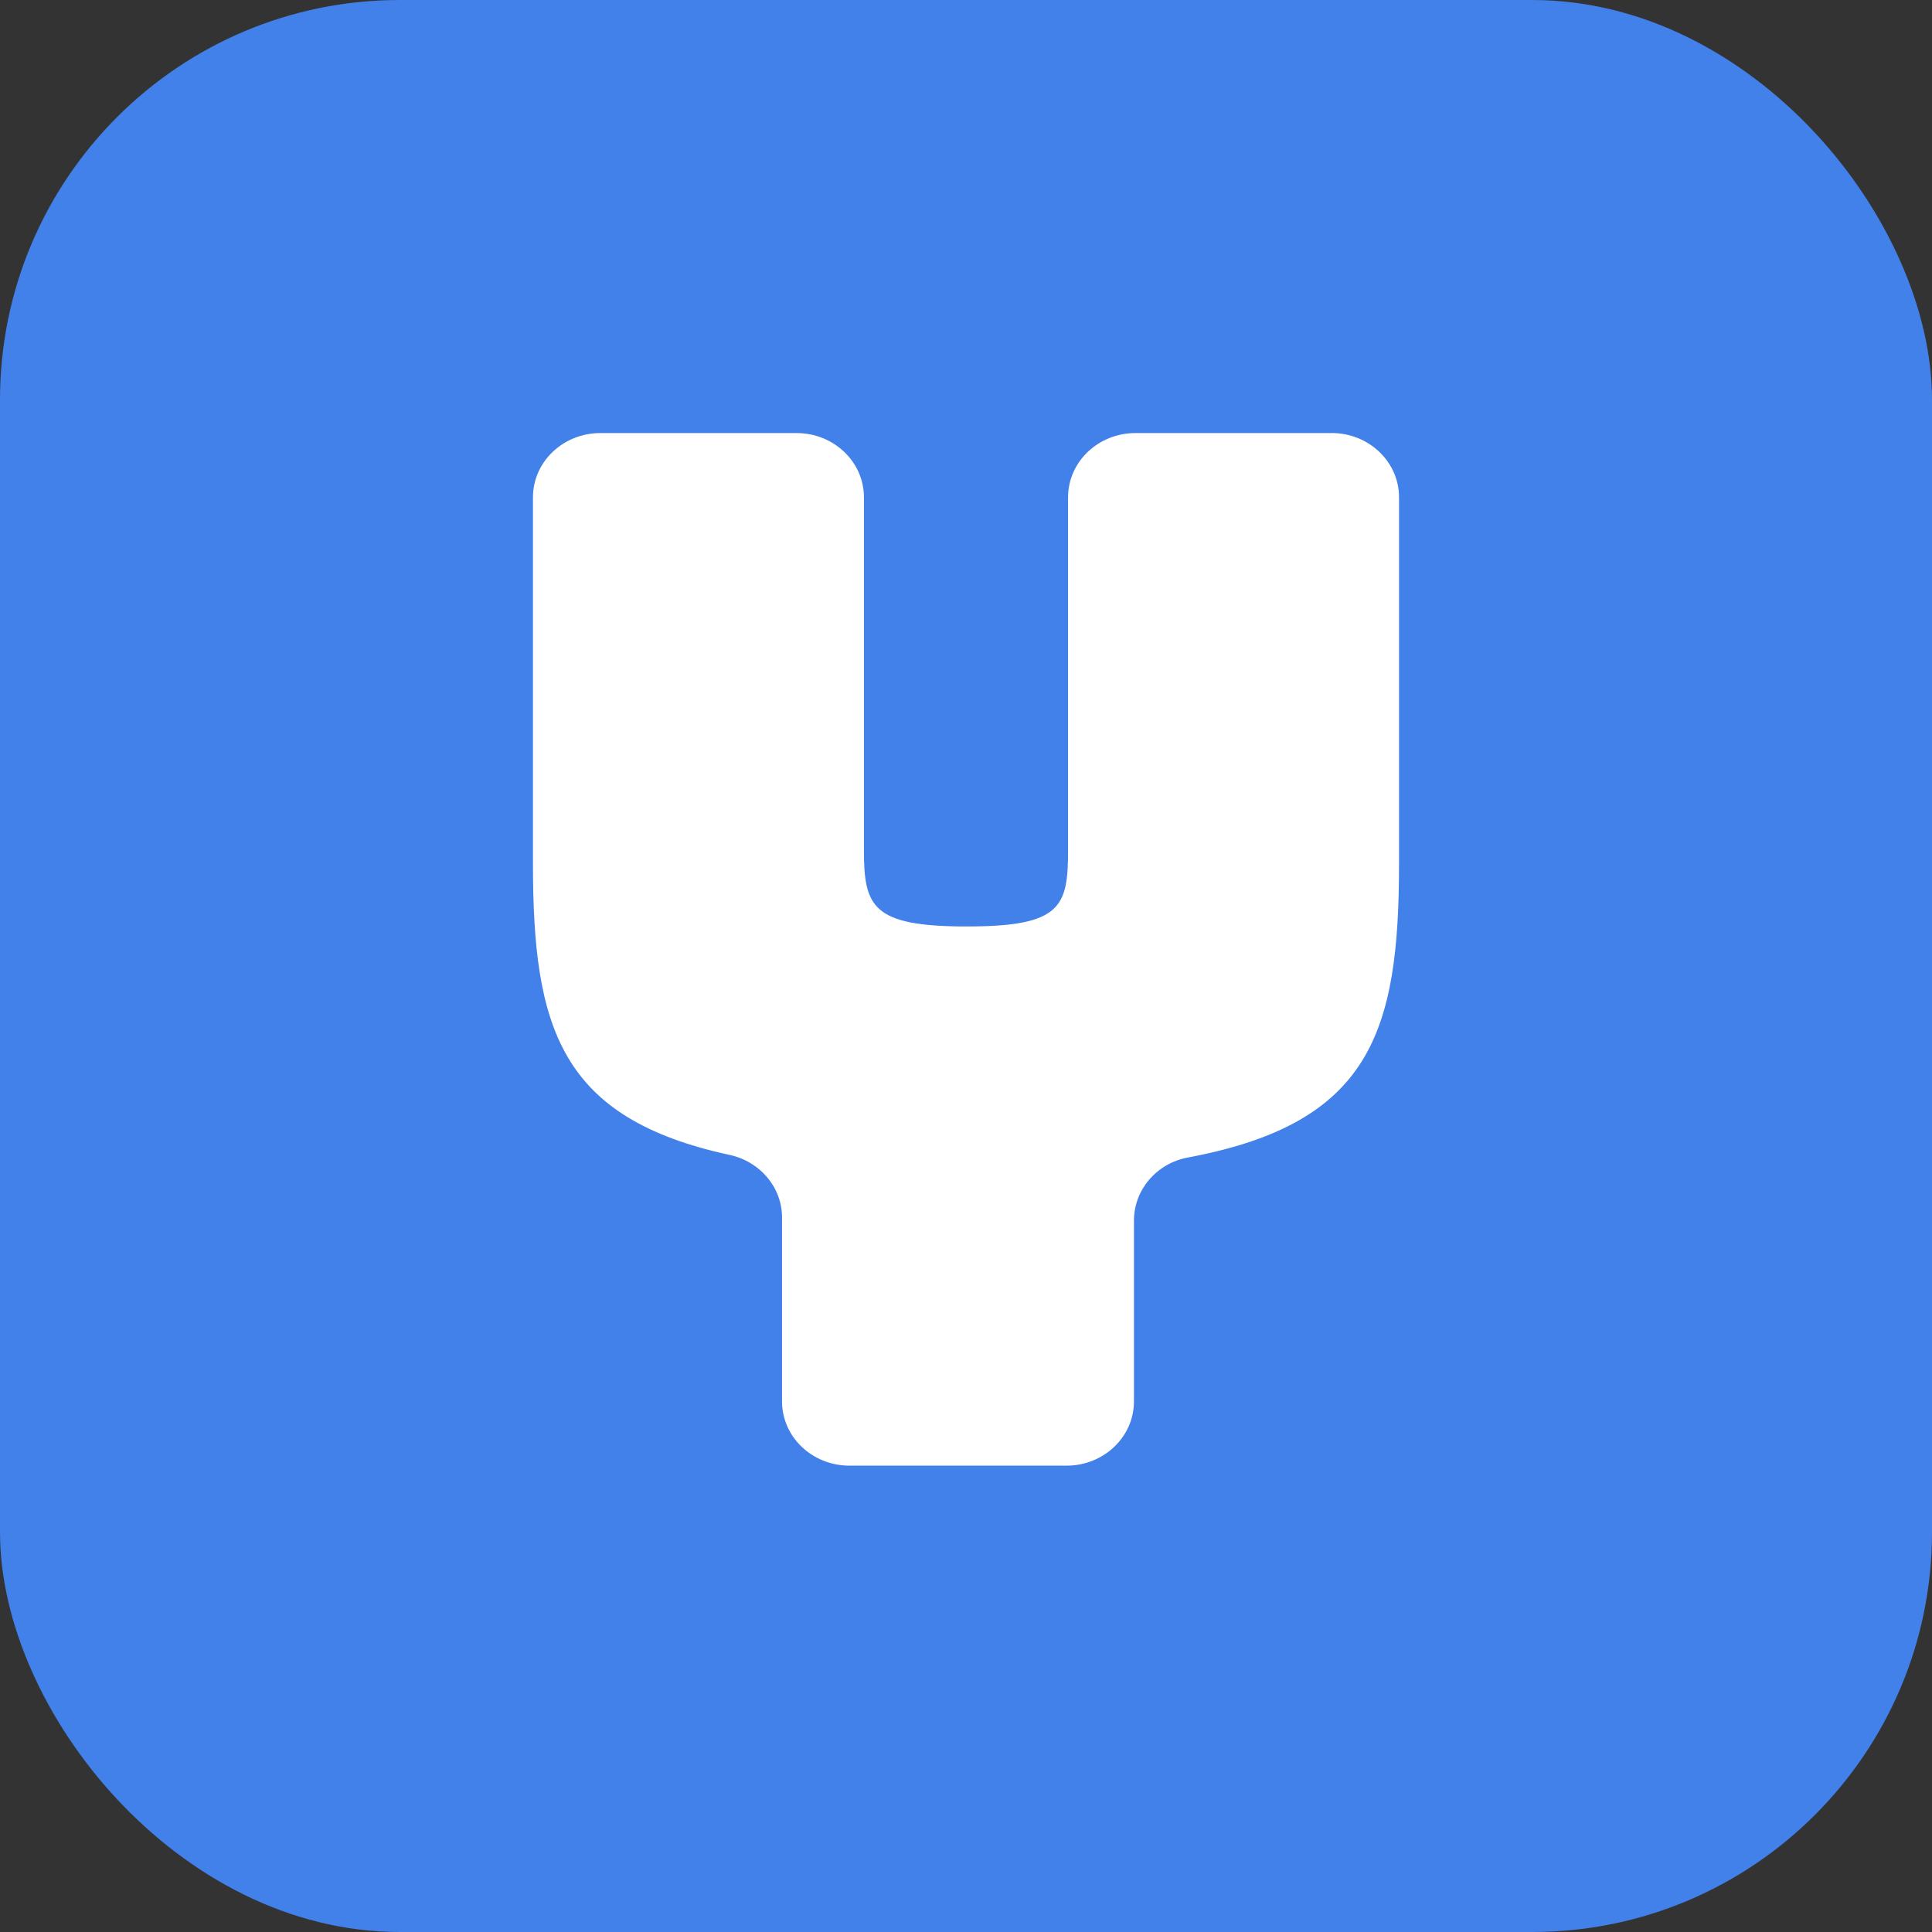
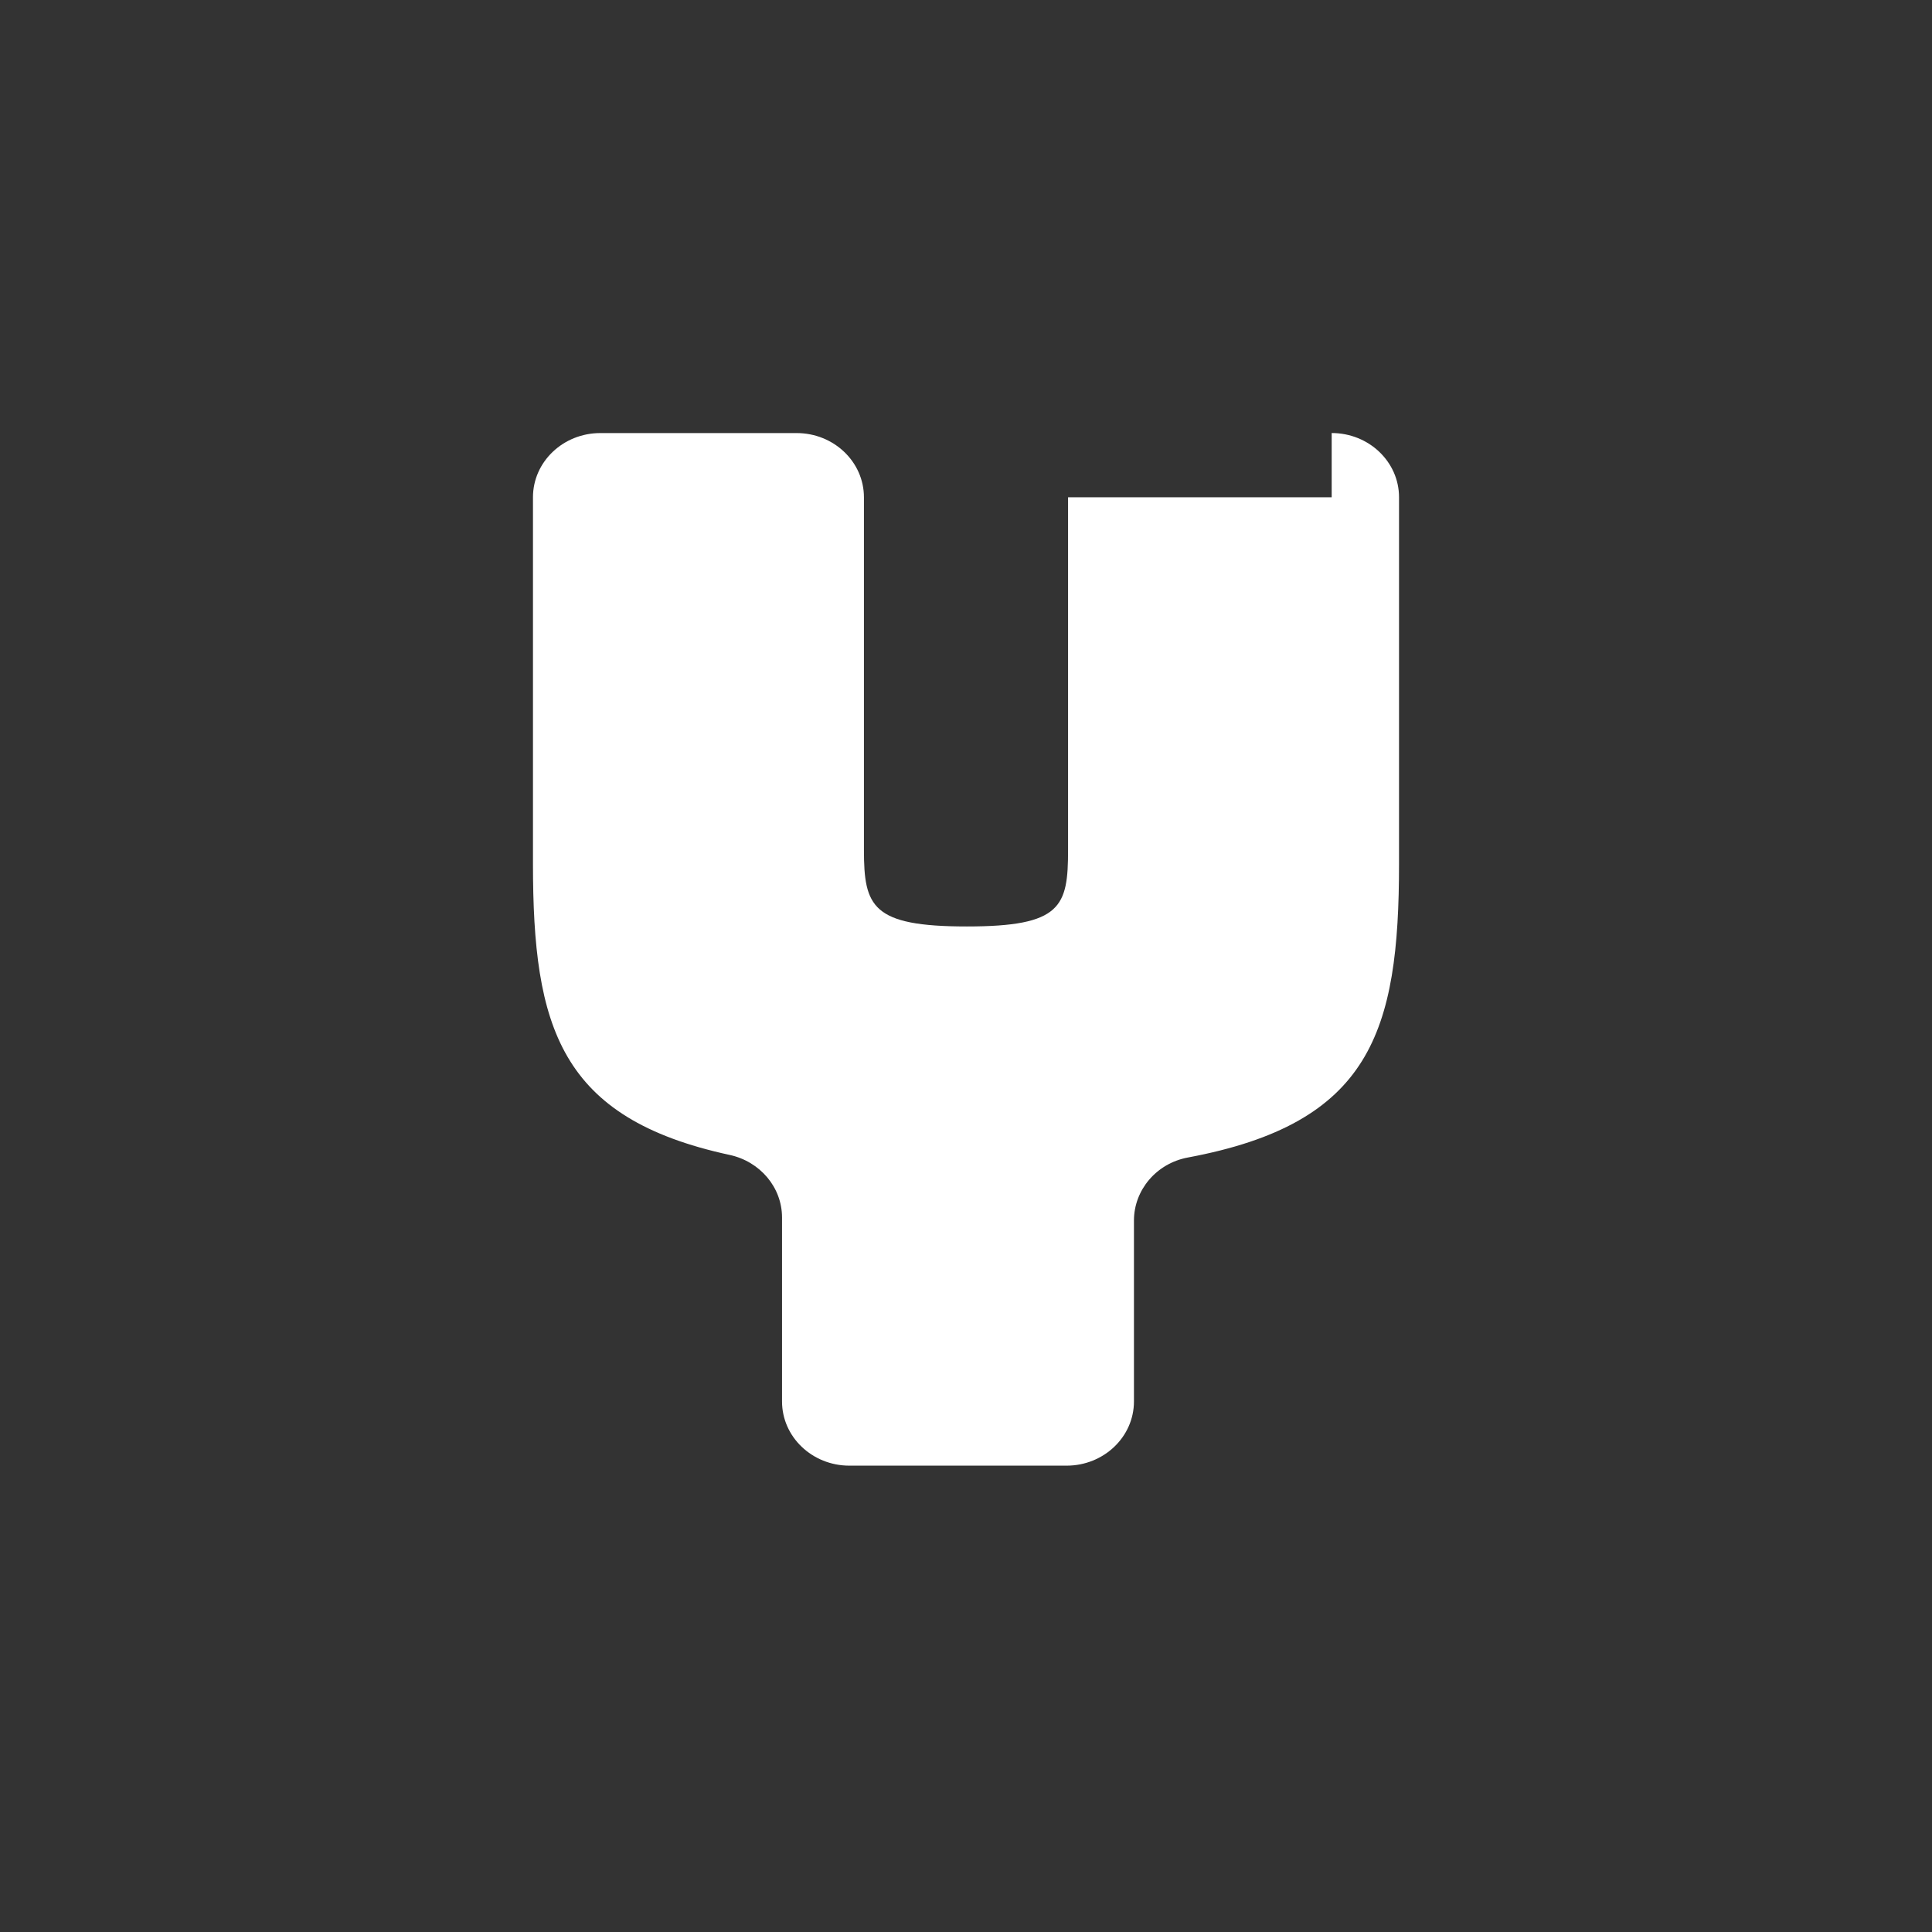
<svg xmlns="http://www.w3.org/2000/svg" fill="none" viewBox="0 0 58 58" height="58" width="58">
  <rect x="0" y="0" width="58" height="58" fill="#333333" stroke="none" />
-   <rect fill="#4280EA" rx="12" height="58" width="58" />
-   <path fill="white" d="M39.978 13C41.094 13 42 13.863 42 14.928V25.926C42 30.986 41.149 33.726 35.657 34.75C34.714 34.927 34.042 35.727 34.042 36.642V42.072C34.042 43.137 33.136 44 32.02 44H25.499C24.383 44 23.477 43.137 23.477 42.072V36.549C23.477 35.65 22.822 34.869 21.902 34.671C16.805 33.569 16 30.84 16 25.927V14.929C16 13.865 16.905 13.001 18.022 13.001H23.914C25.031 13.001 25.936 13.865 25.936 14.929V25.514C25.936 27.216 26.177 27.813 29.024 27.813C31.871 27.813 32.064 27.216 32.064 25.514V14.929C32.064 13.865 32.969 13.001 34.086 13.001H39.978V13Z" />
+   <path fill="white" d="M39.978 13C41.094 13 42 13.863 42 14.928V25.926C42 30.986 41.149 33.726 35.657 34.75C34.714 34.927 34.042 35.727 34.042 36.642V42.072C34.042 43.137 33.136 44 32.02 44H25.499C24.383 44 23.477 43.137 23.477 42.072V36.549C23.477 35.65 22.822 34.869 21.902 34.671C16.805 33.569 16 30.84 16 25.927V14.929C16 13.865 16.905 13.001 18.022 13.001H23.914C25.031 13.001 25.936 13.865 25.936 14.929V25.514C25.936 27.216 26.177 27.813 29.024 27.813C31.871 27.813 32.064 27.216 32.064 25.514V14.929H39.978V13Z" />
</svg>